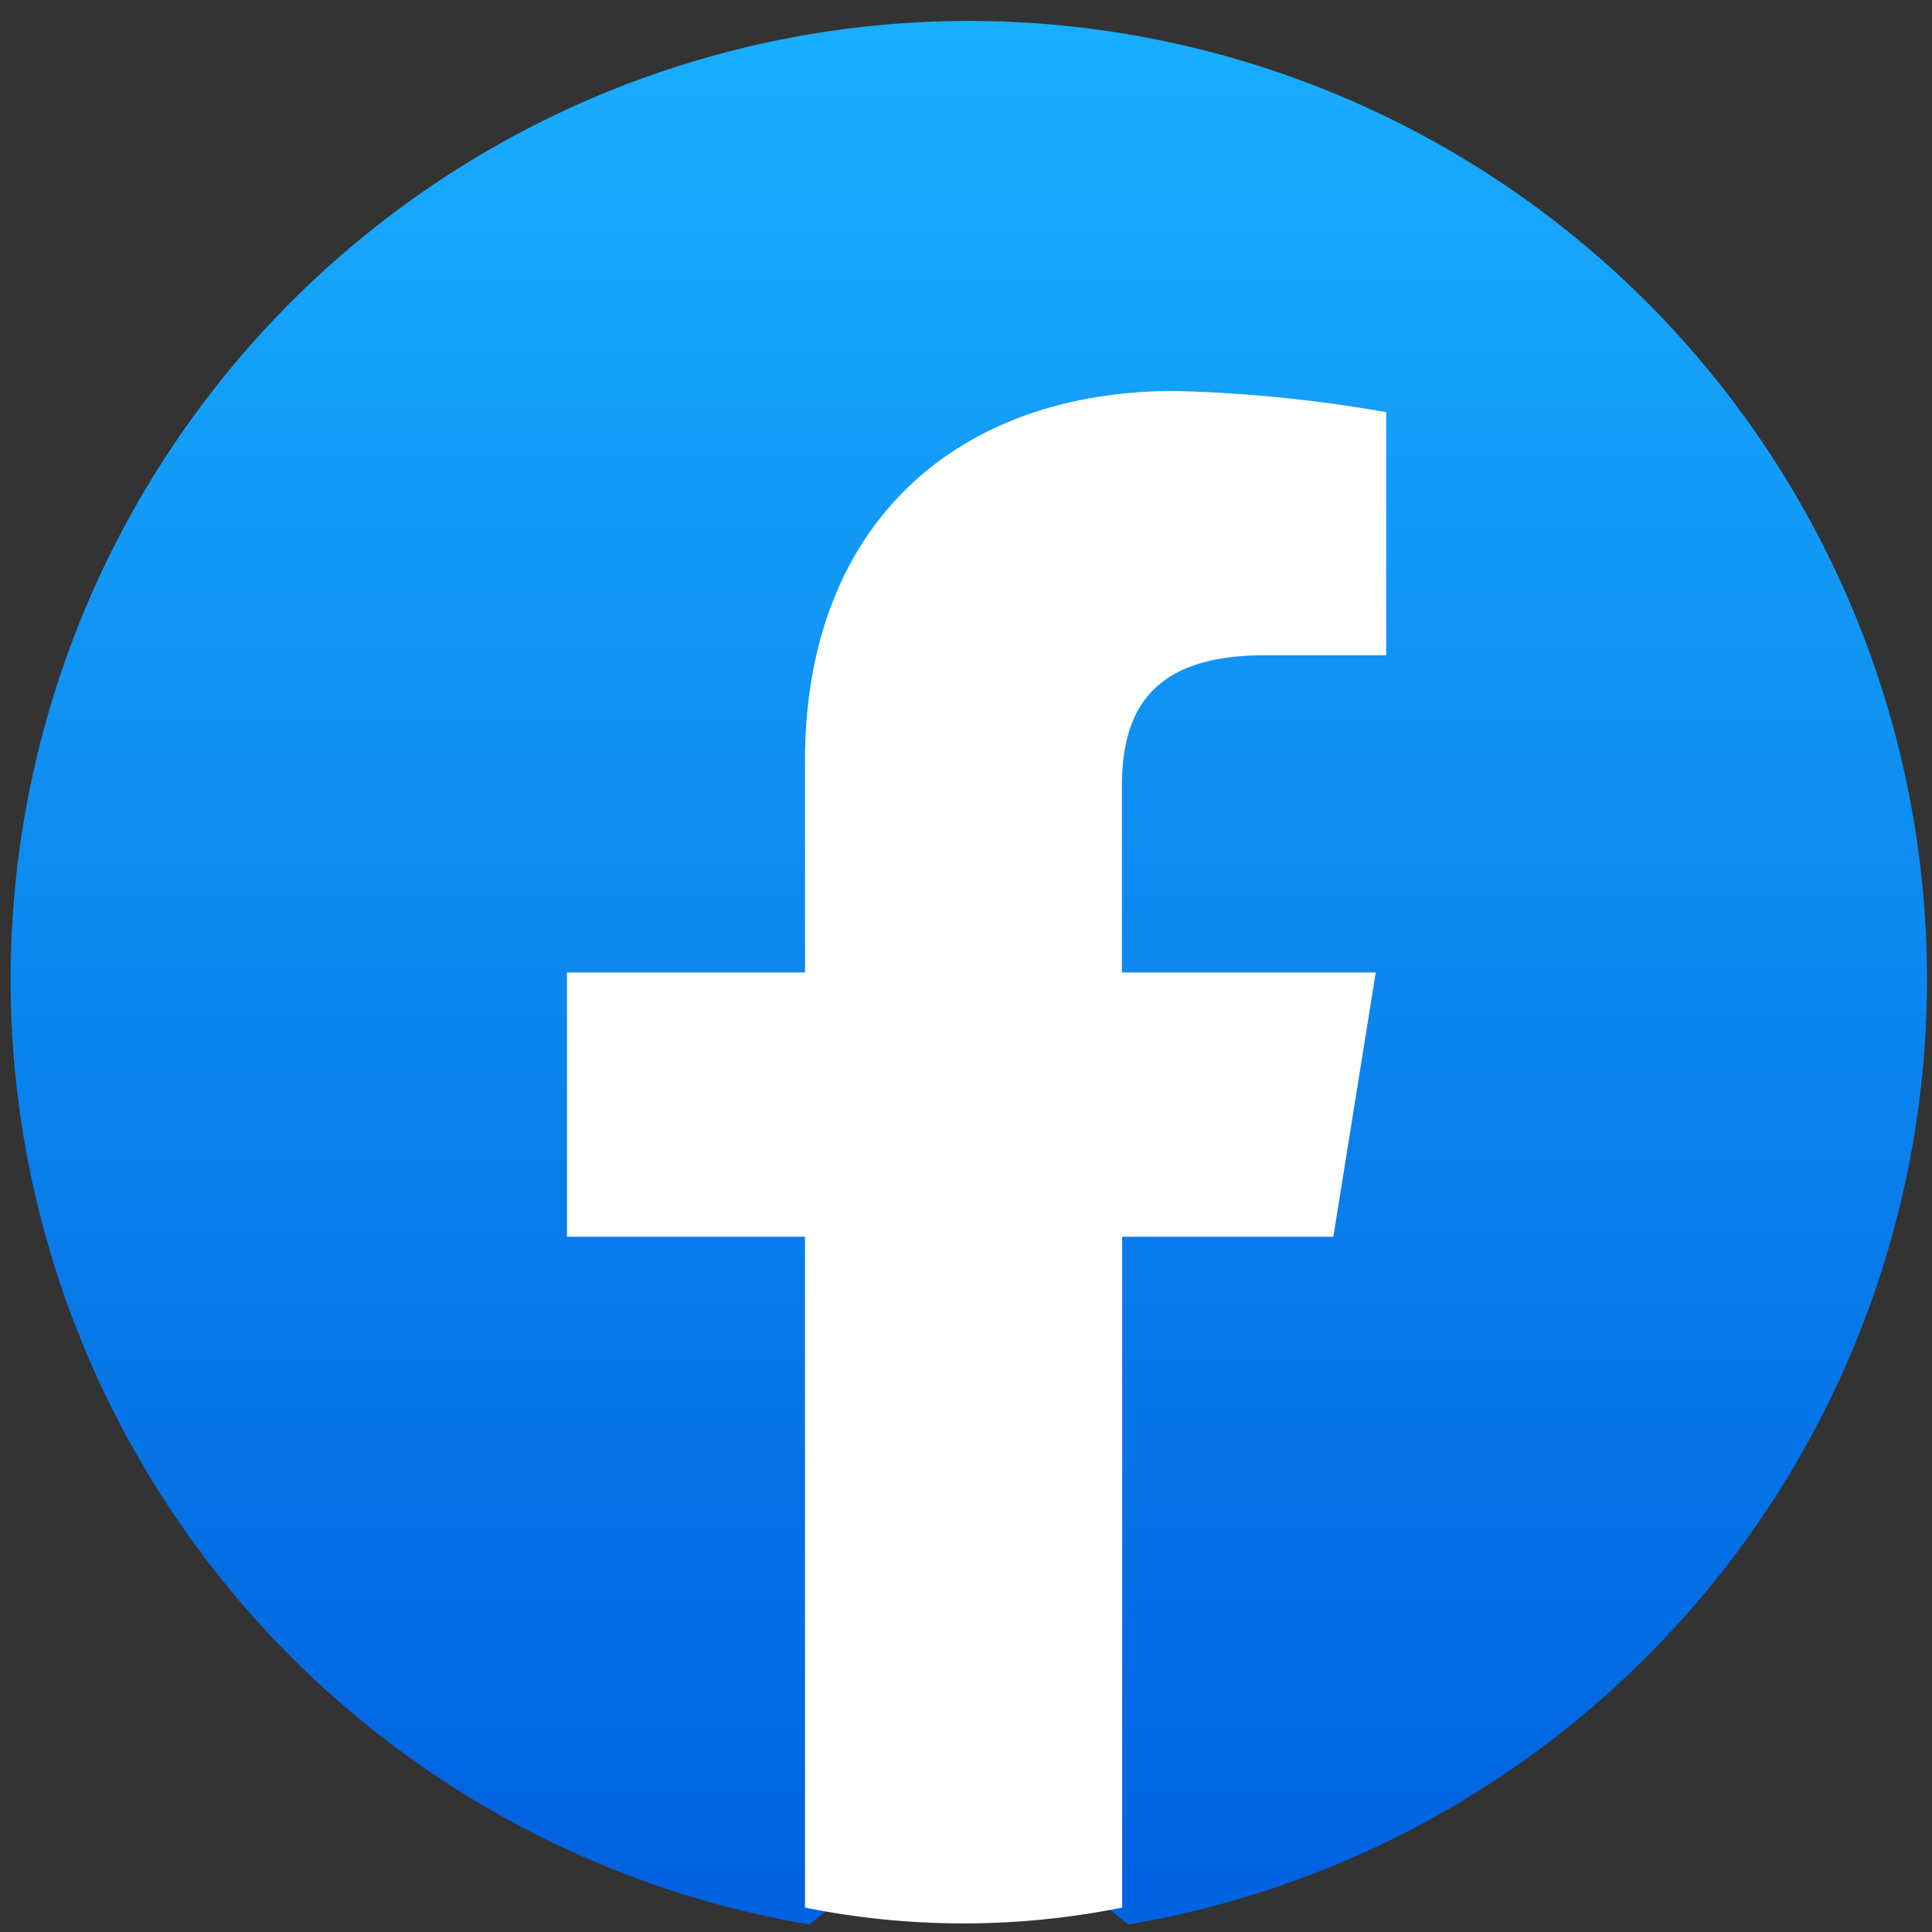
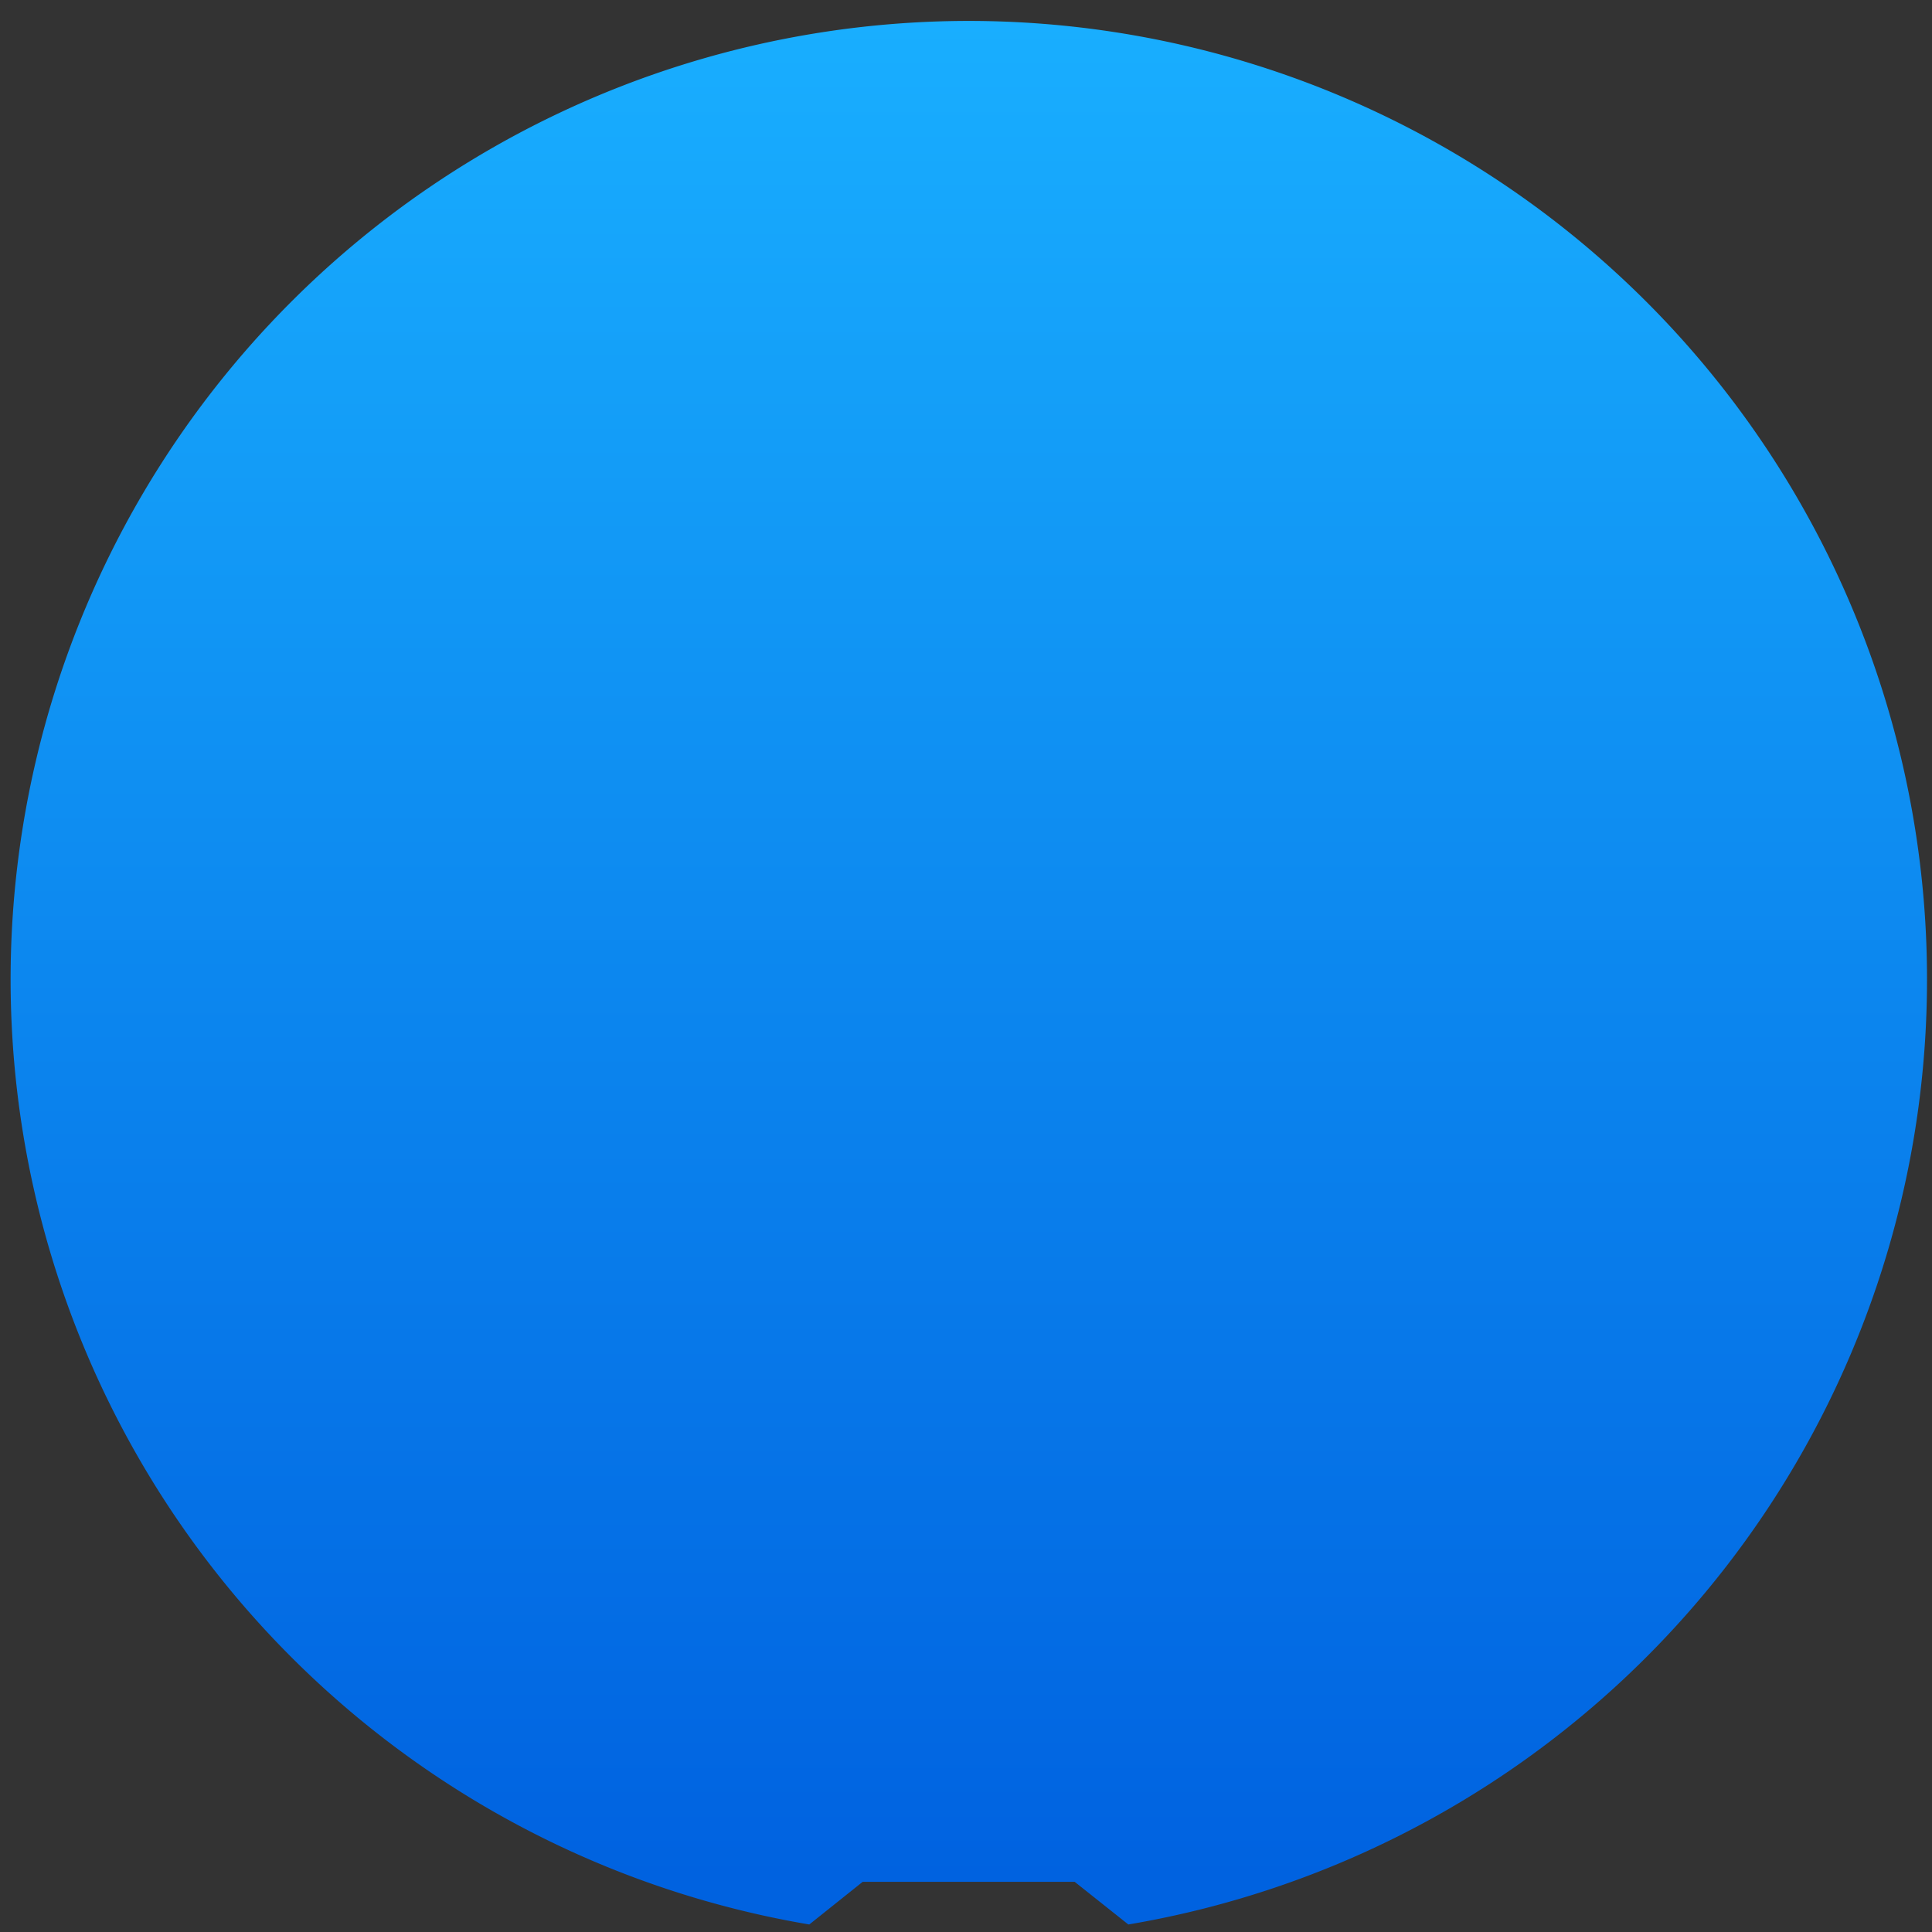
<svg xmlns="http://www.w3.org/2000/svg" id="Layer_1" data-name="Layer 1" viewBox="0 0 72 72">
  <rect x="0" y="0" width="72" height="72" fill="#333333" stroke="none" />
  <defs>
    <linearGradient id="linear-gradient" x1="8.63" y1="62.22" x2="8.63" y2="63.96" gradientTransform="matrix(40, 0, 0, -39.78, -309, 2544.78)" gradientUnits="userSpaceOnUse">
      <stop offset="0" stop-color="#0062e0" />
      <stop offset="1" stop-color="#19afff" />
    </linearGradient>
  </defs>
  <path d="M30.16,71.72A35.72,35.72,0,0,1,36.11.78a35.72,35.72,0,0,1,5.94,70.94l-2-1.59H32.15Z" style="fill:url(#linear-gradient)" />
-   <path d="M49.69,46.09l1.58-9.85H41.81v-6.9c0-2.75,1-4.92,5.32-4.92h4.53V15.36a52.6,52.6,0,0,0-7.88-.79C35.7,14.57,30,19.49,30,28.36v7.88H21.13v9.85H30v25a29.9,29.9,0,0,0,11.82,0v-25Z" style="fill:#fff" />
</svg>